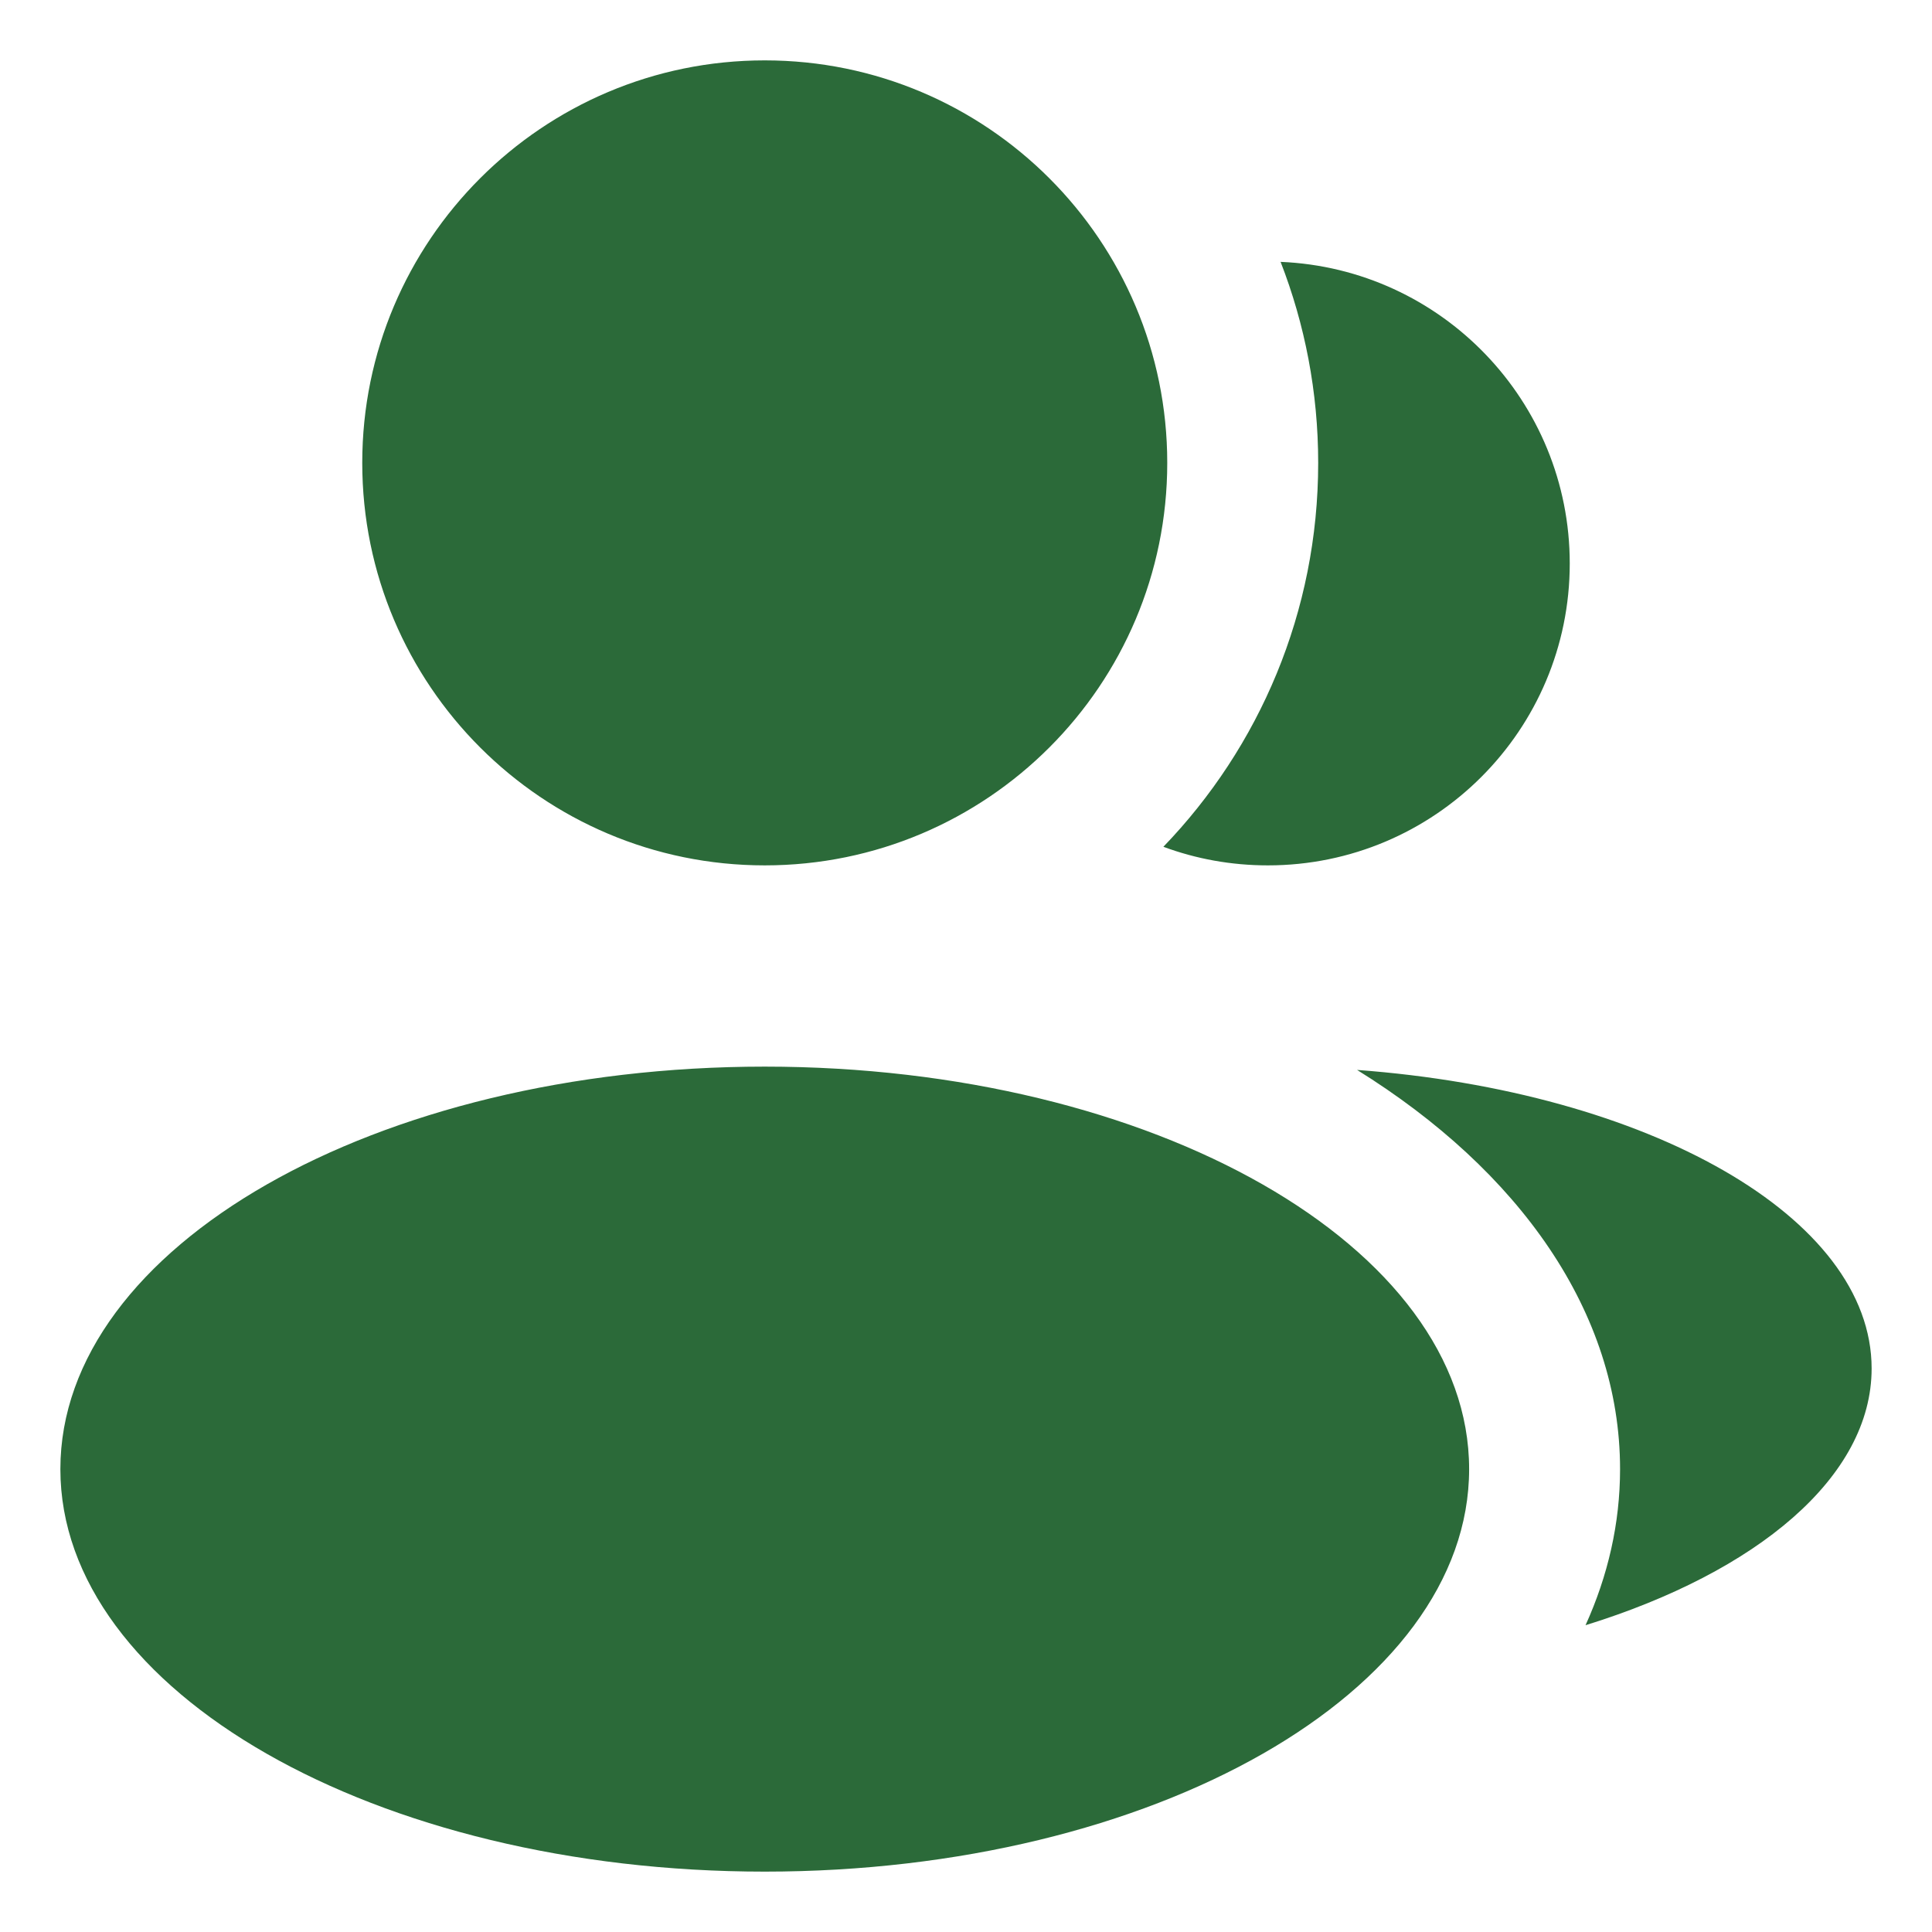
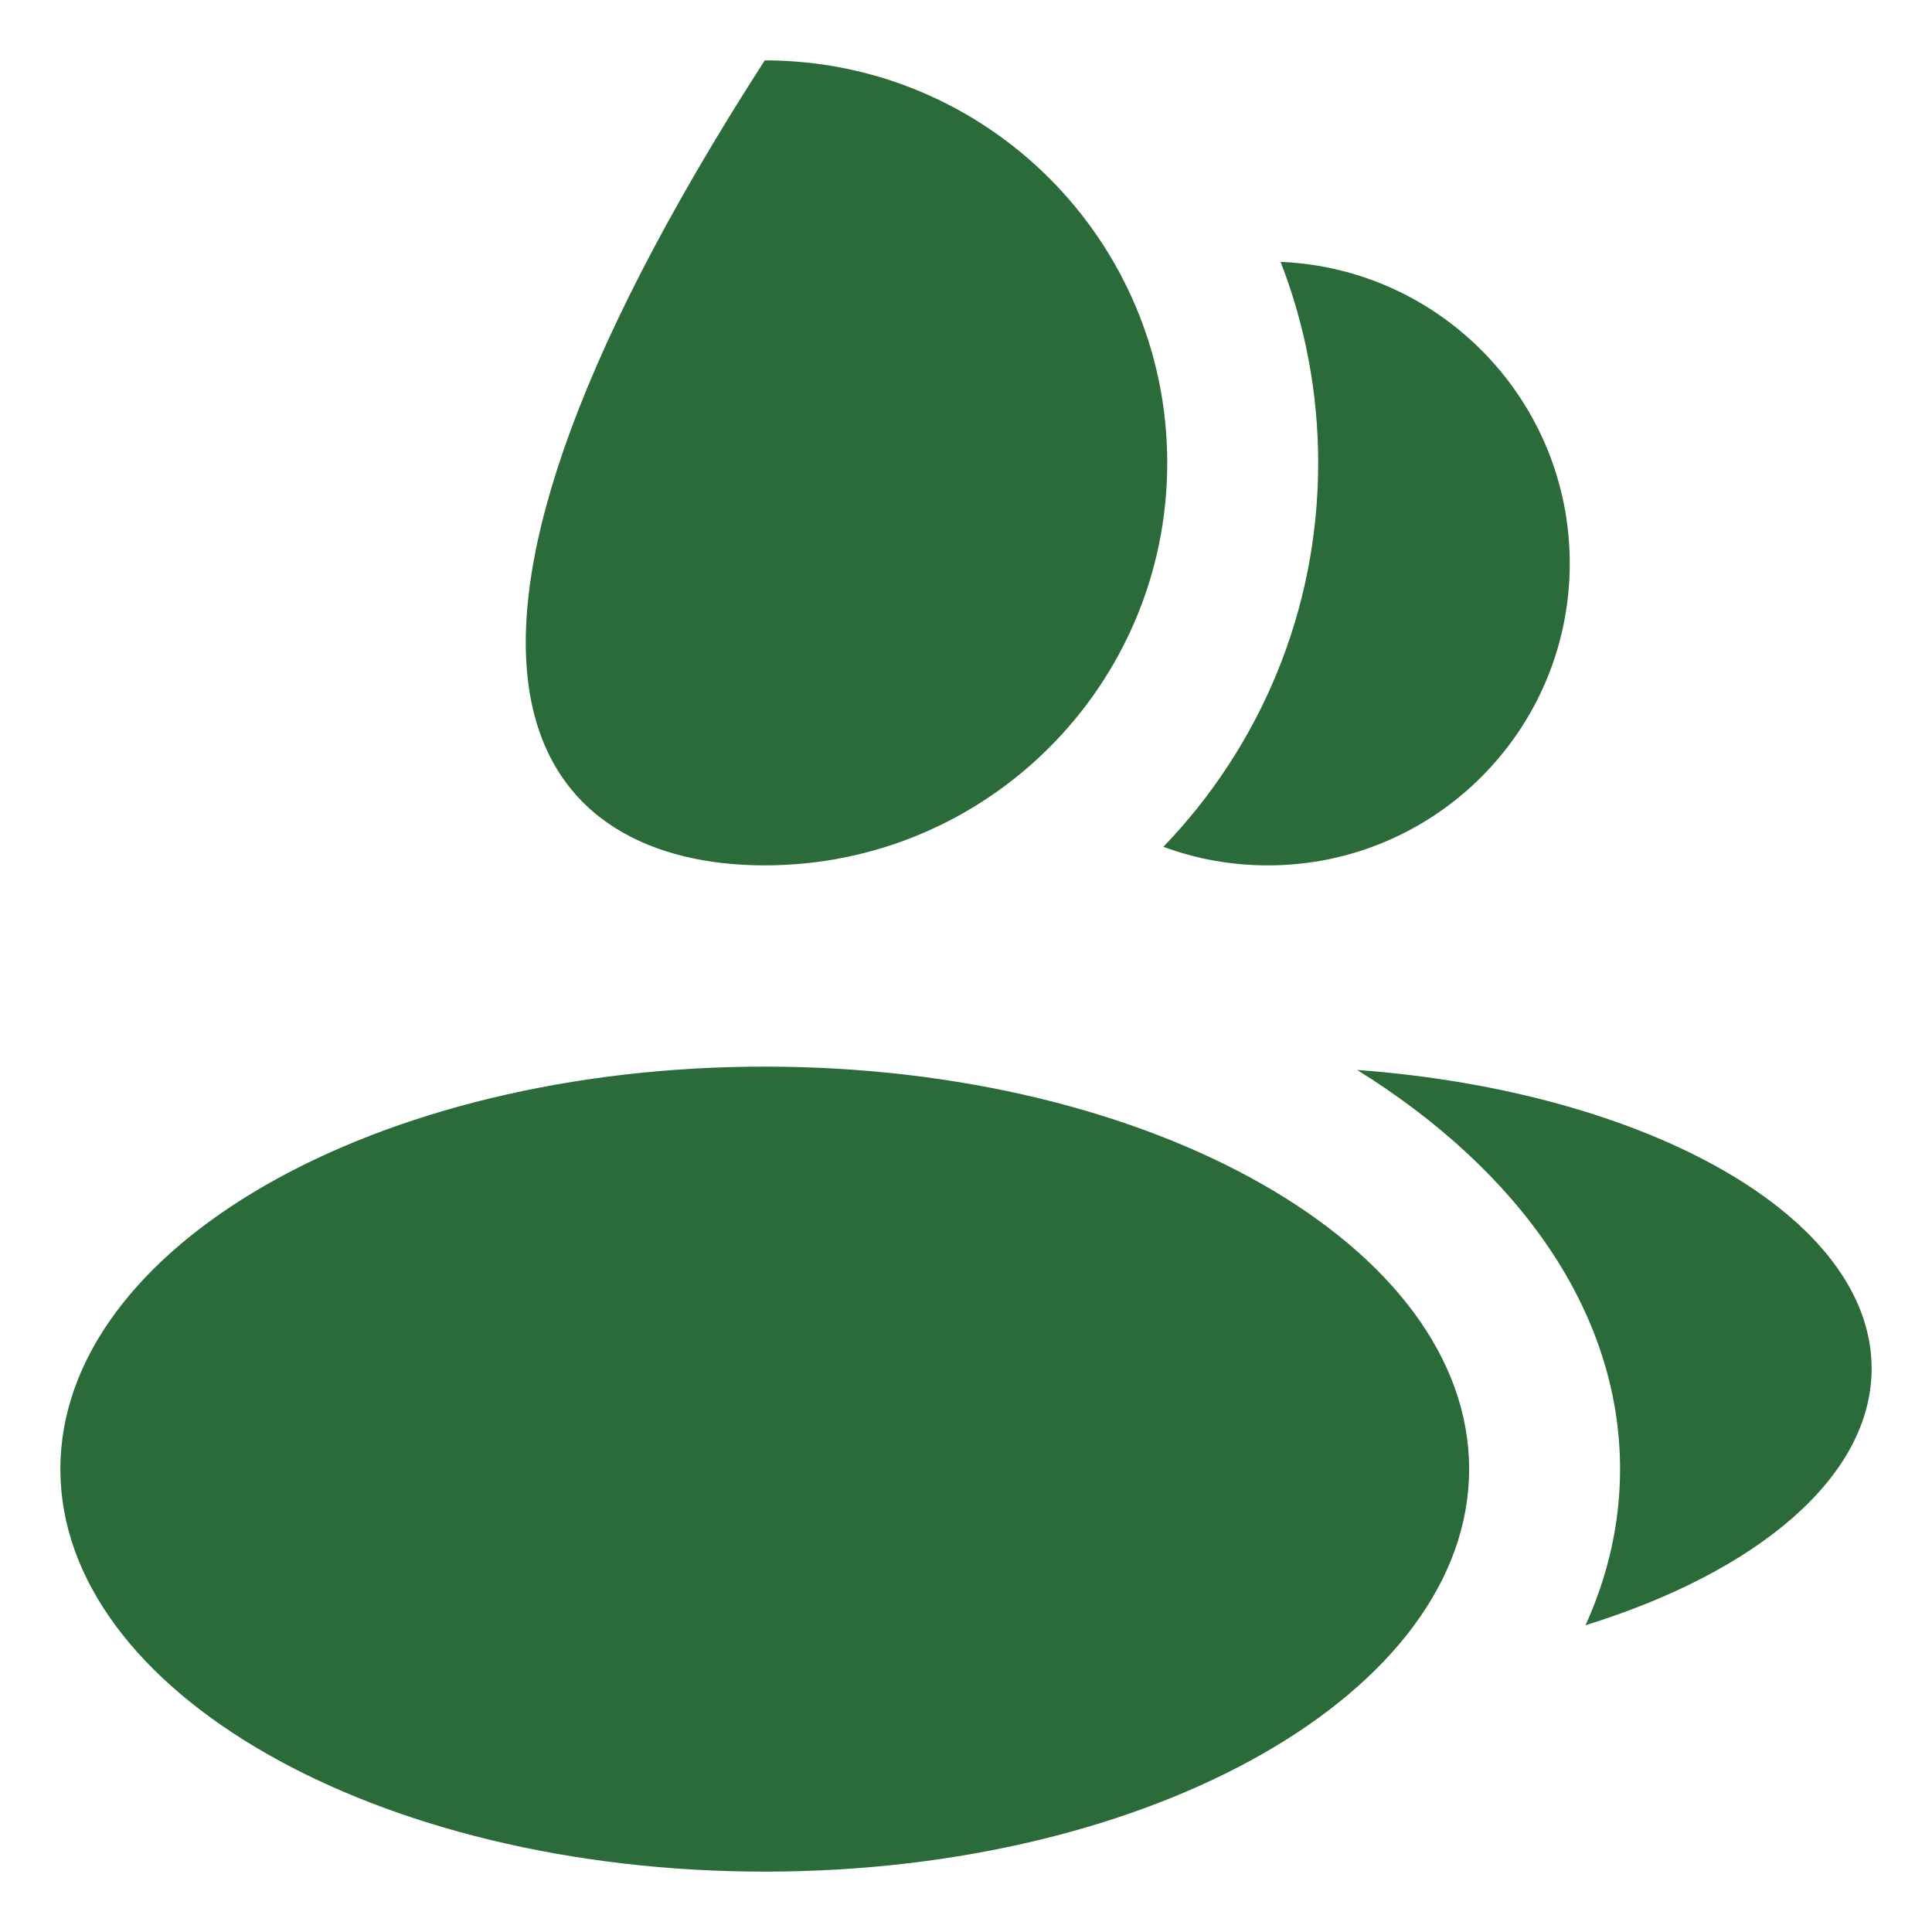
<svg xmlns="http://www.w3.org/2000/svg" width="24" height="24" viewBox="0 0 24 24" fill="none">
-   <path fill-rule="evenodd" clip-rule="evenodd" d="M9.5 10.75C12.261 10.75 14.5 8.511 14.5 5.75C14.5 2.989 12.261 0.75 9.5 0.75C6.739 0.75 4.5 2.989 4.5 5.75C4.5 8.511 6.739 10.75 9.5 10.75ZM9.5 23.25C14.332 23.25 18.25 21.011 18.25 18.25C18.25 15.489 14.332 13.25 9.5 13.25C4.668 13.25 0.75 15.489 0.75 18.25C0.75 21.011 4.668 23.25 9.5 23.25ZM14.452 10.519C15.643 9.283 16.375 7.602 16.375 5.75C16.375 4.869 16.209 4.027 15.908 3.253C17.905 3.336 19.5 4.982 19.5 7C19.5 9.071 17.821 10.75 15.75 10.75C15.294 10.75 14.856 10.669 14.452 10.519ZM20.125 18.25C20.125 18.923 19.975 19.574 19.696 20.189C21.829 19.528 23.25 18.347 23.25 17C23.25 15.117 20.475 13.559 16.858 13.291C18.872 14.542 20.125 16.301 20.125 18.25Z" fill="#2B6A39" />
+   <path fill-rule="evenodd" clip-rule="evenodd" d="M9.5 10.75C12.261 10.75 14.5 8.511 14.5 5.75C14.5 2.989 12.261 0.75 9.5 0.75C4.5 8.511 6.739 10.75 9.5 10.75ZM9.5 23.25C14.332 23.25 18.25 21.011 18.25 18.25C18.25 15.489 14.332 13.25 9.5 13.25C4.668 13.25 0.75 15.489 0.75 18.25C0.75 21.011 4.668 23.25 9.5 23.25ZM14.452 10.519C15.643 9.283 16.375 7.602 16.375 5.75C16.375 4.869 16.209 4.027 15.908 3.253C17.905 3.336 19.5 4.982 19.5 7C19.5 9.071 17.821 10.75 15.75 10.75C15.294 10.75 14.856 10.669 14.452 10.519ZM20.125 18.25C20.125 18.923 19.975 19.574 19.696 20.189C21.829 19.528 23.25 18.347 23.25 17C23.25 15.117 20.475 13.559 16.858 13.291C18.872 14.542 20.125 16.301 20.125 18.25Z" fill="#2B6A39" />
</svg>